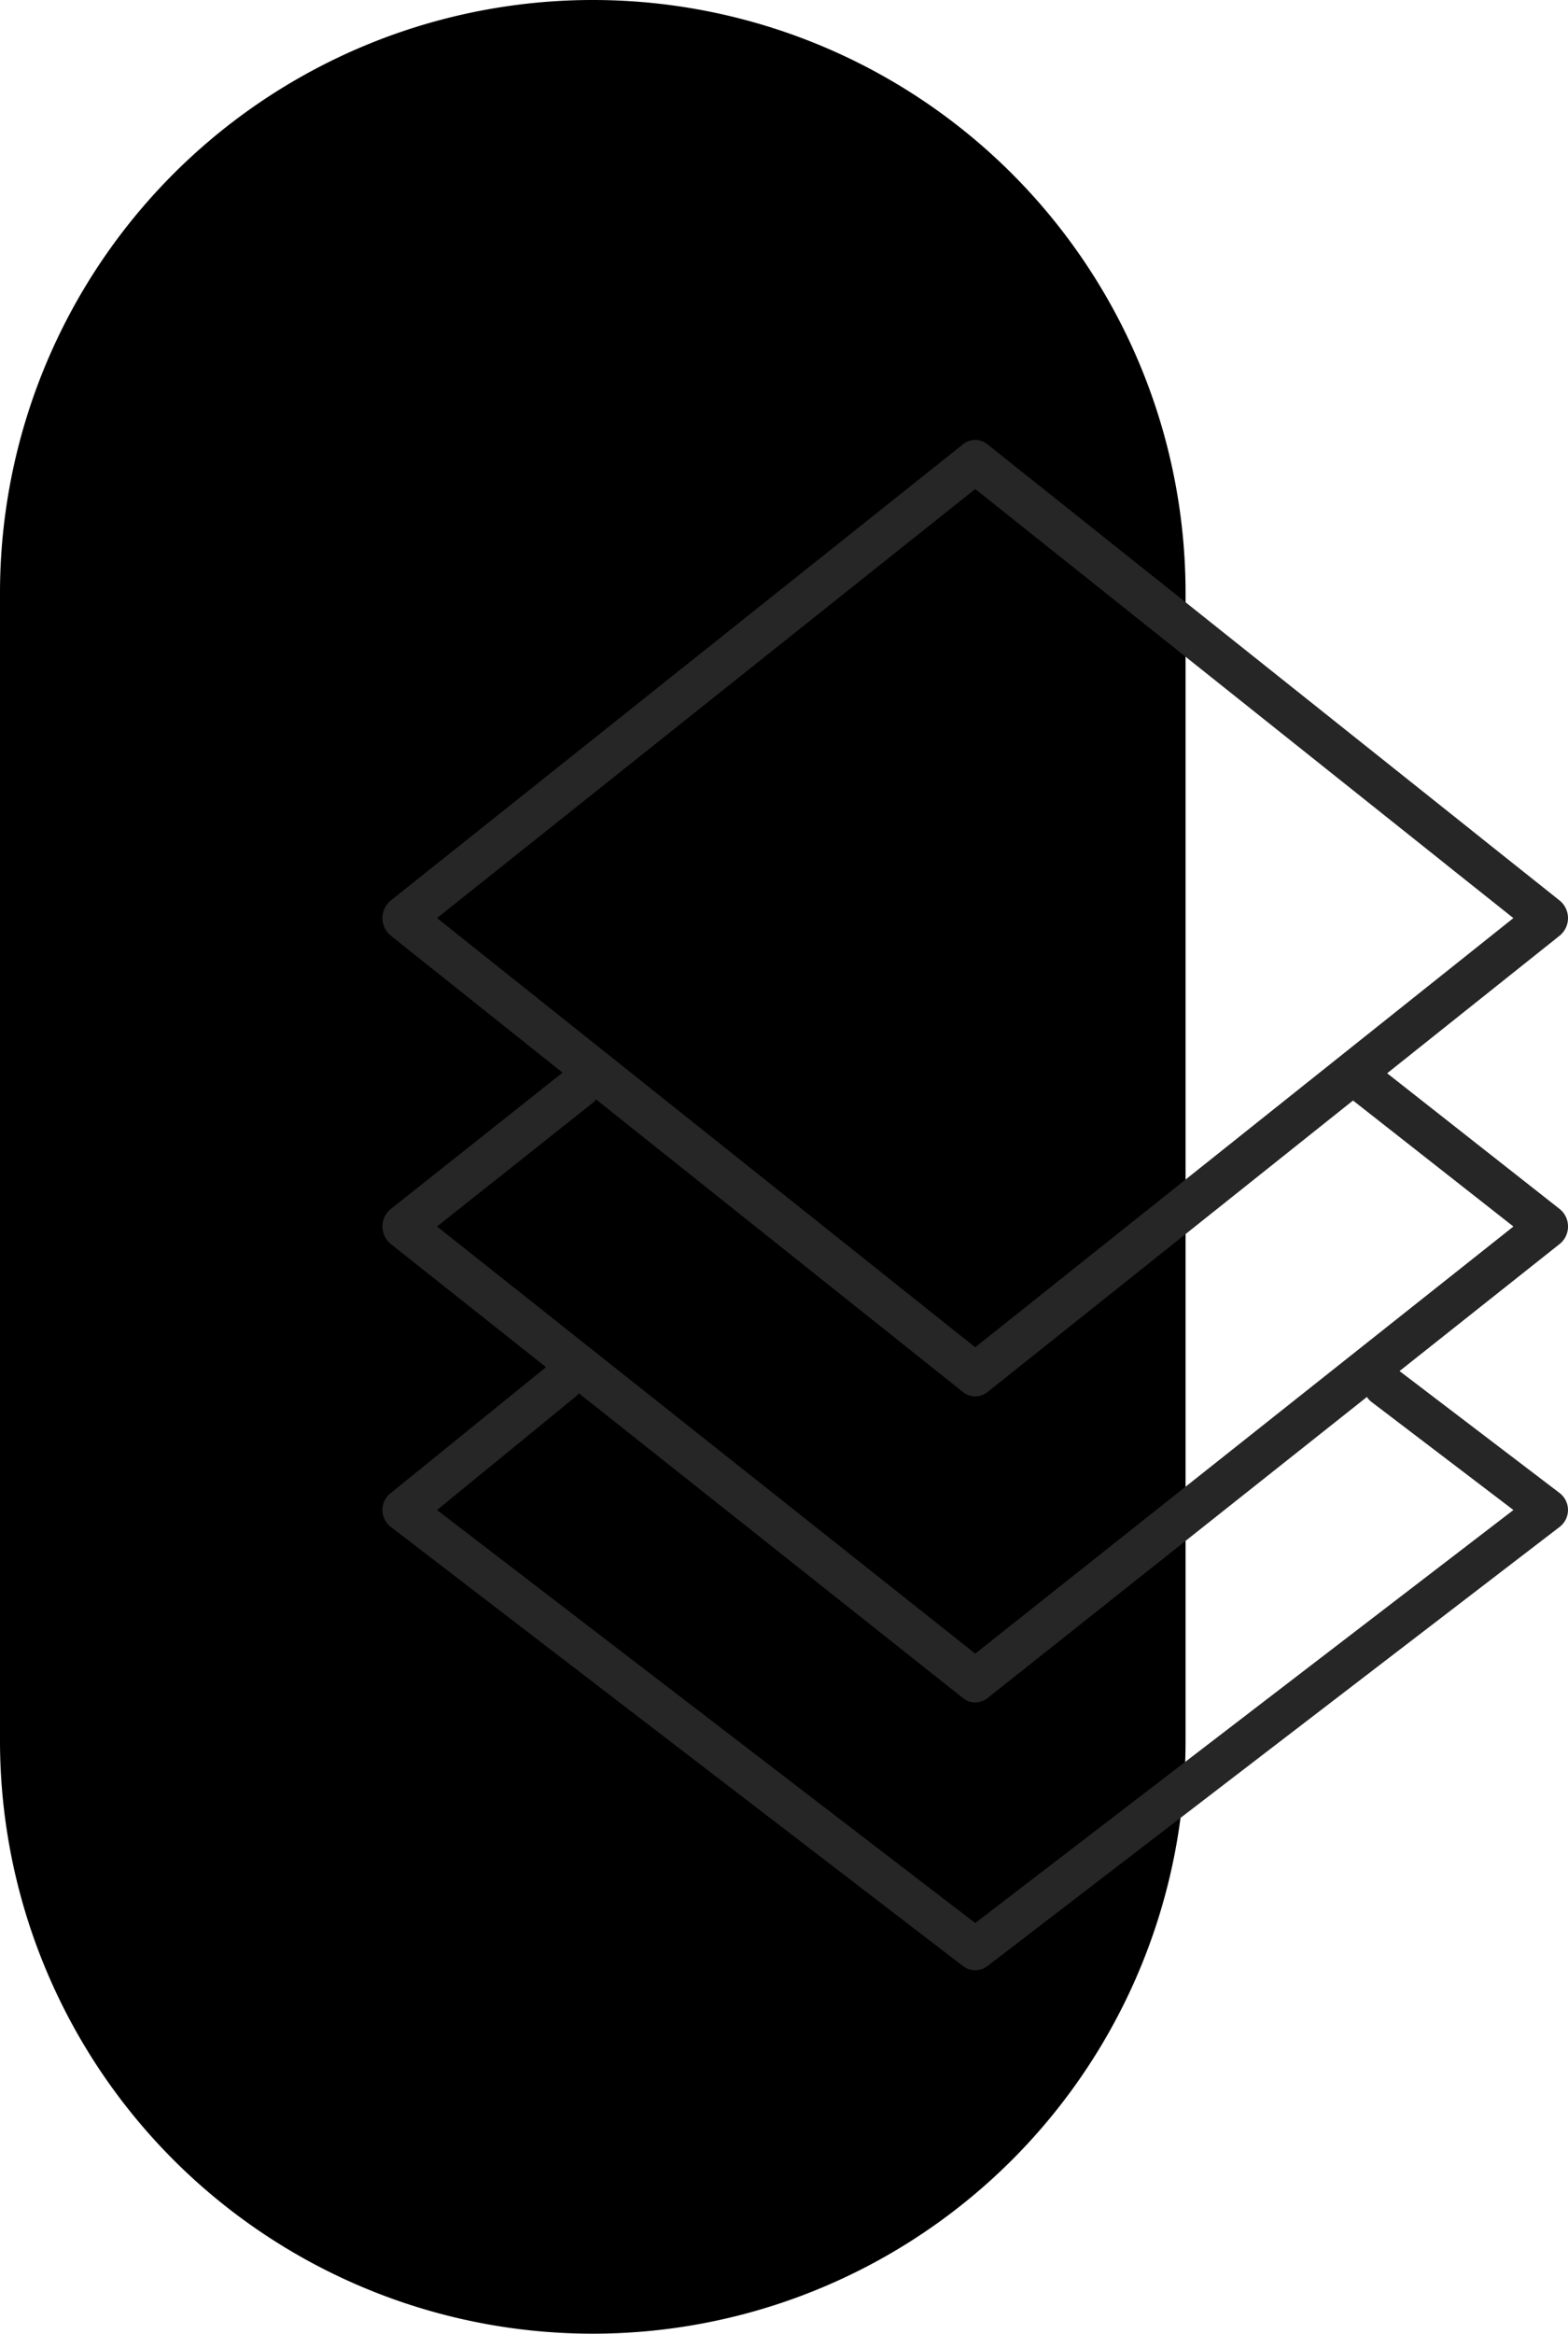
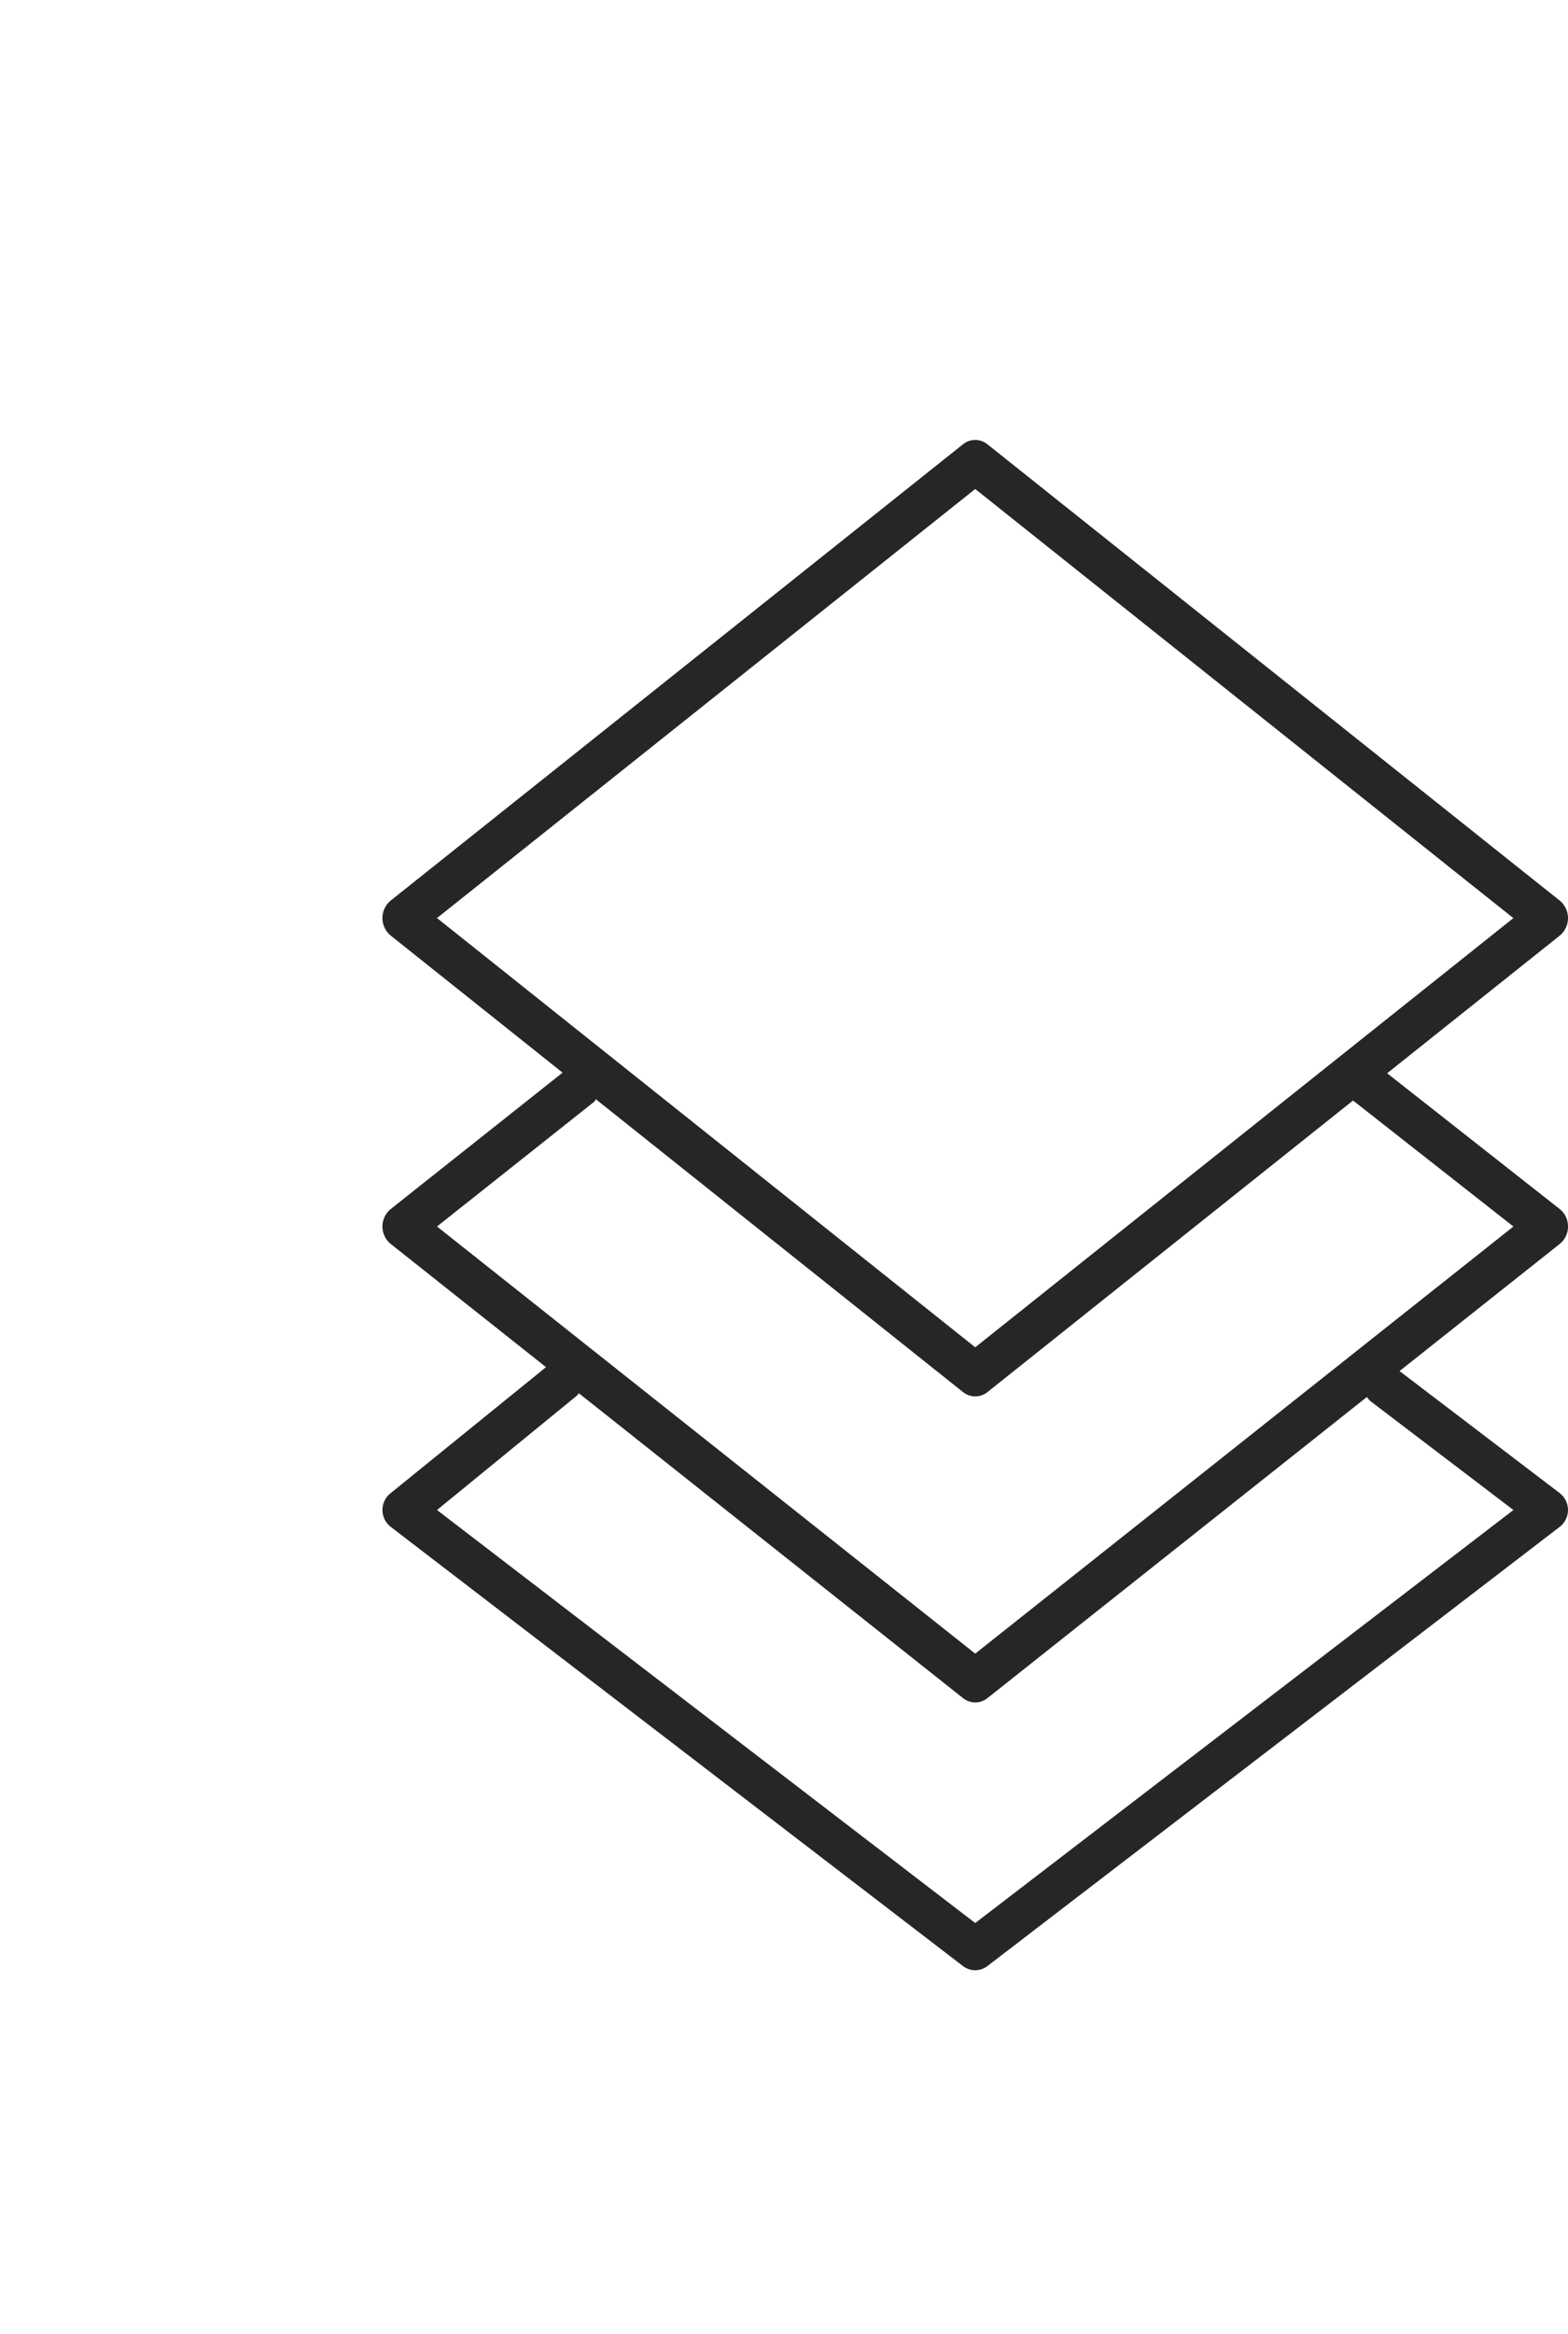
<svg xmlns="http://www.w3.org/2000/svg" id="bca18f19-4faf-4964-80a9-1a0cab5764aa" data-name="Layer 1" width="41" height="61" viewBox="0 0 41 61">
-   <path d="M15.5.5A15.5,15.5,0,0,0,0,16V46a15.5,15.5,0,0,0,31,0V16A15.5,15.5,0,0,0,15.5.5Z" transform="translate(0 -0.5)" style="fill-rule:evenodd" />
  <path d="M41,32.559a.58.58,0,0,0-.214-.454l-4.515-3.551,4.515-3.6a.593.593,0,0,0,0-.912l-2.079-1.655-.002-.003L25.82,12.114a.508.508,0,0,0-.641,0L10.214,24.041a.593.593,0,0,0,0,.912L14.71,28.538l-4.496,3.567a.589.589,0,0,0,0,.908l4.063,3.223-4.063,3.294a.558.558,0,0,0,0,.878L25.179,51.89a.524.524,0,0,0,.641,0L40.786,40.408a.558.558,0,0,0,0-.878l-4.191-3.192,4.191-3.325A.58.58,0,0,0,41,32.559ZM25.5,13.282l12.328,9.827.003.004,1.741,1.385L25.5,35.717,11.427,24.497ZM35.842,37.13,39.573,39.97,25.5,50.766,11.427,39.97l3.648-2.982a.514.514,0,0,0,.061-.07l10.044,7.968a.51.51,0,0,0,.641,0l9.921-7.871A.528.528,0,0,0,35.842,37.13ZM25.5,43.724,11.427,32.559l4.104-3.256c.023-.018.032-.048.051-.069l9.597,7.652a.511.511,0,0,0,.642.001l9.558-7.621,4.194,3.294Z" transform="translate(0 -0.5)" style="fill:#262626" />
</svg>